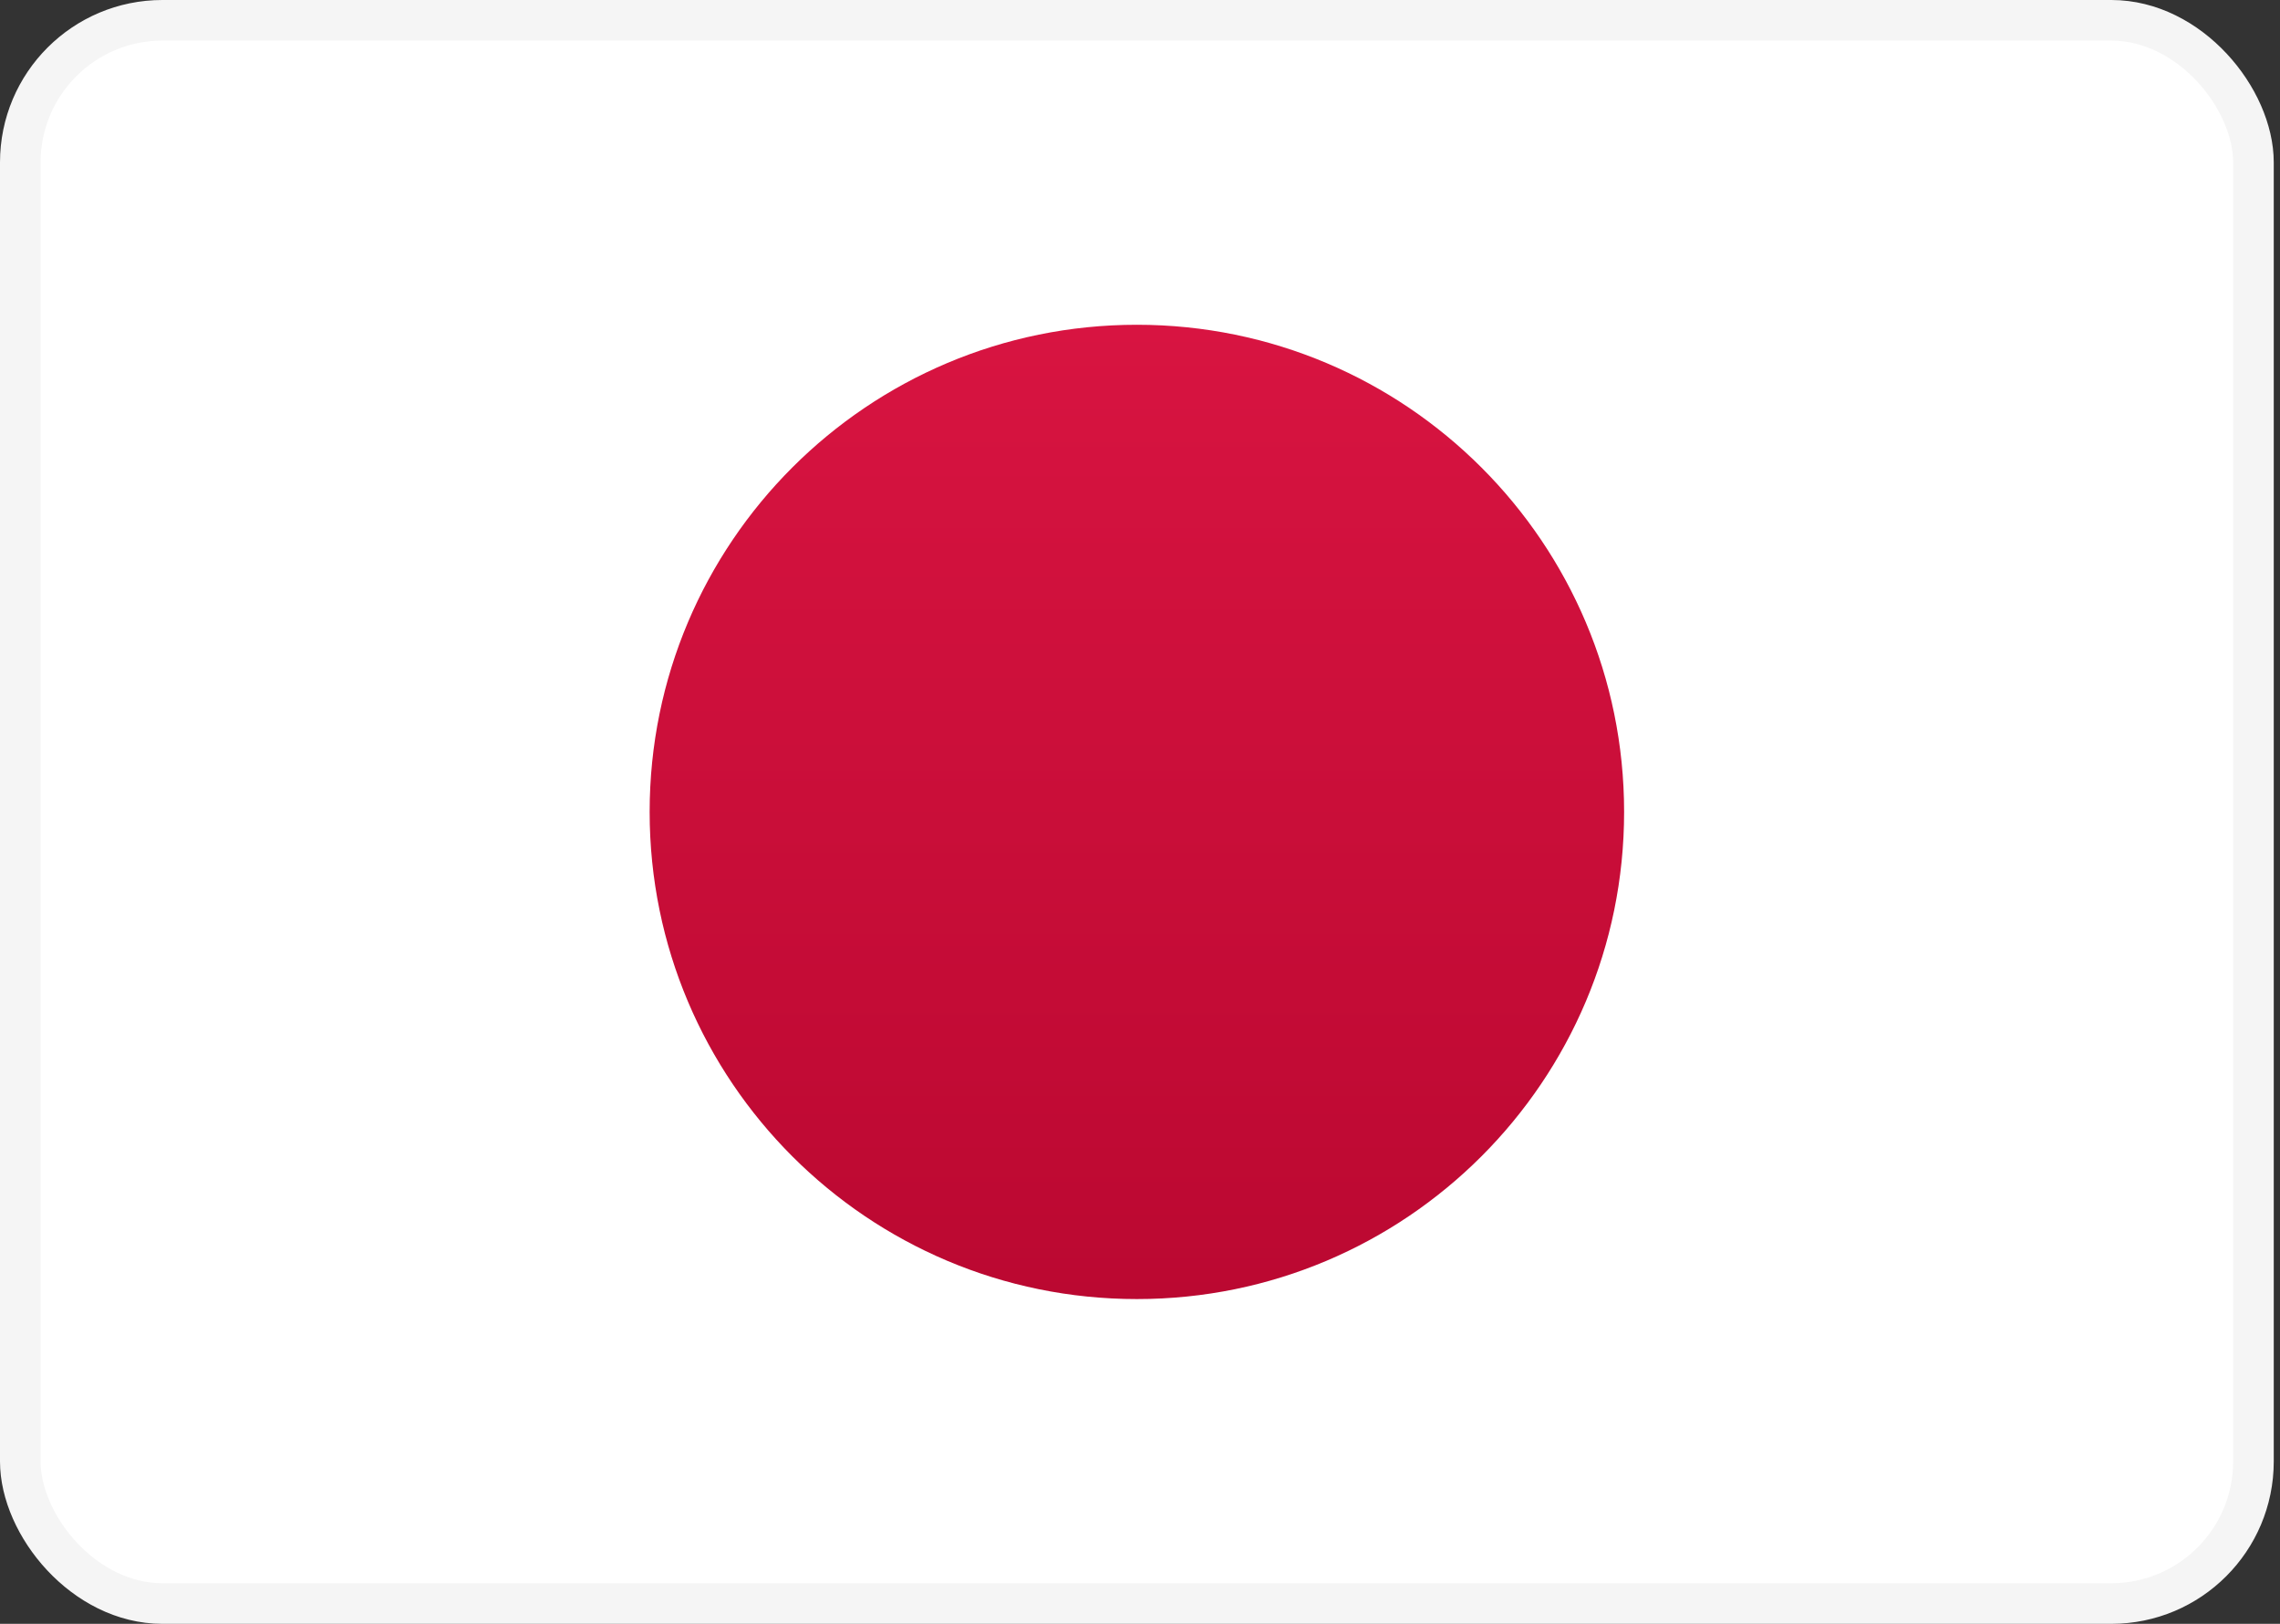
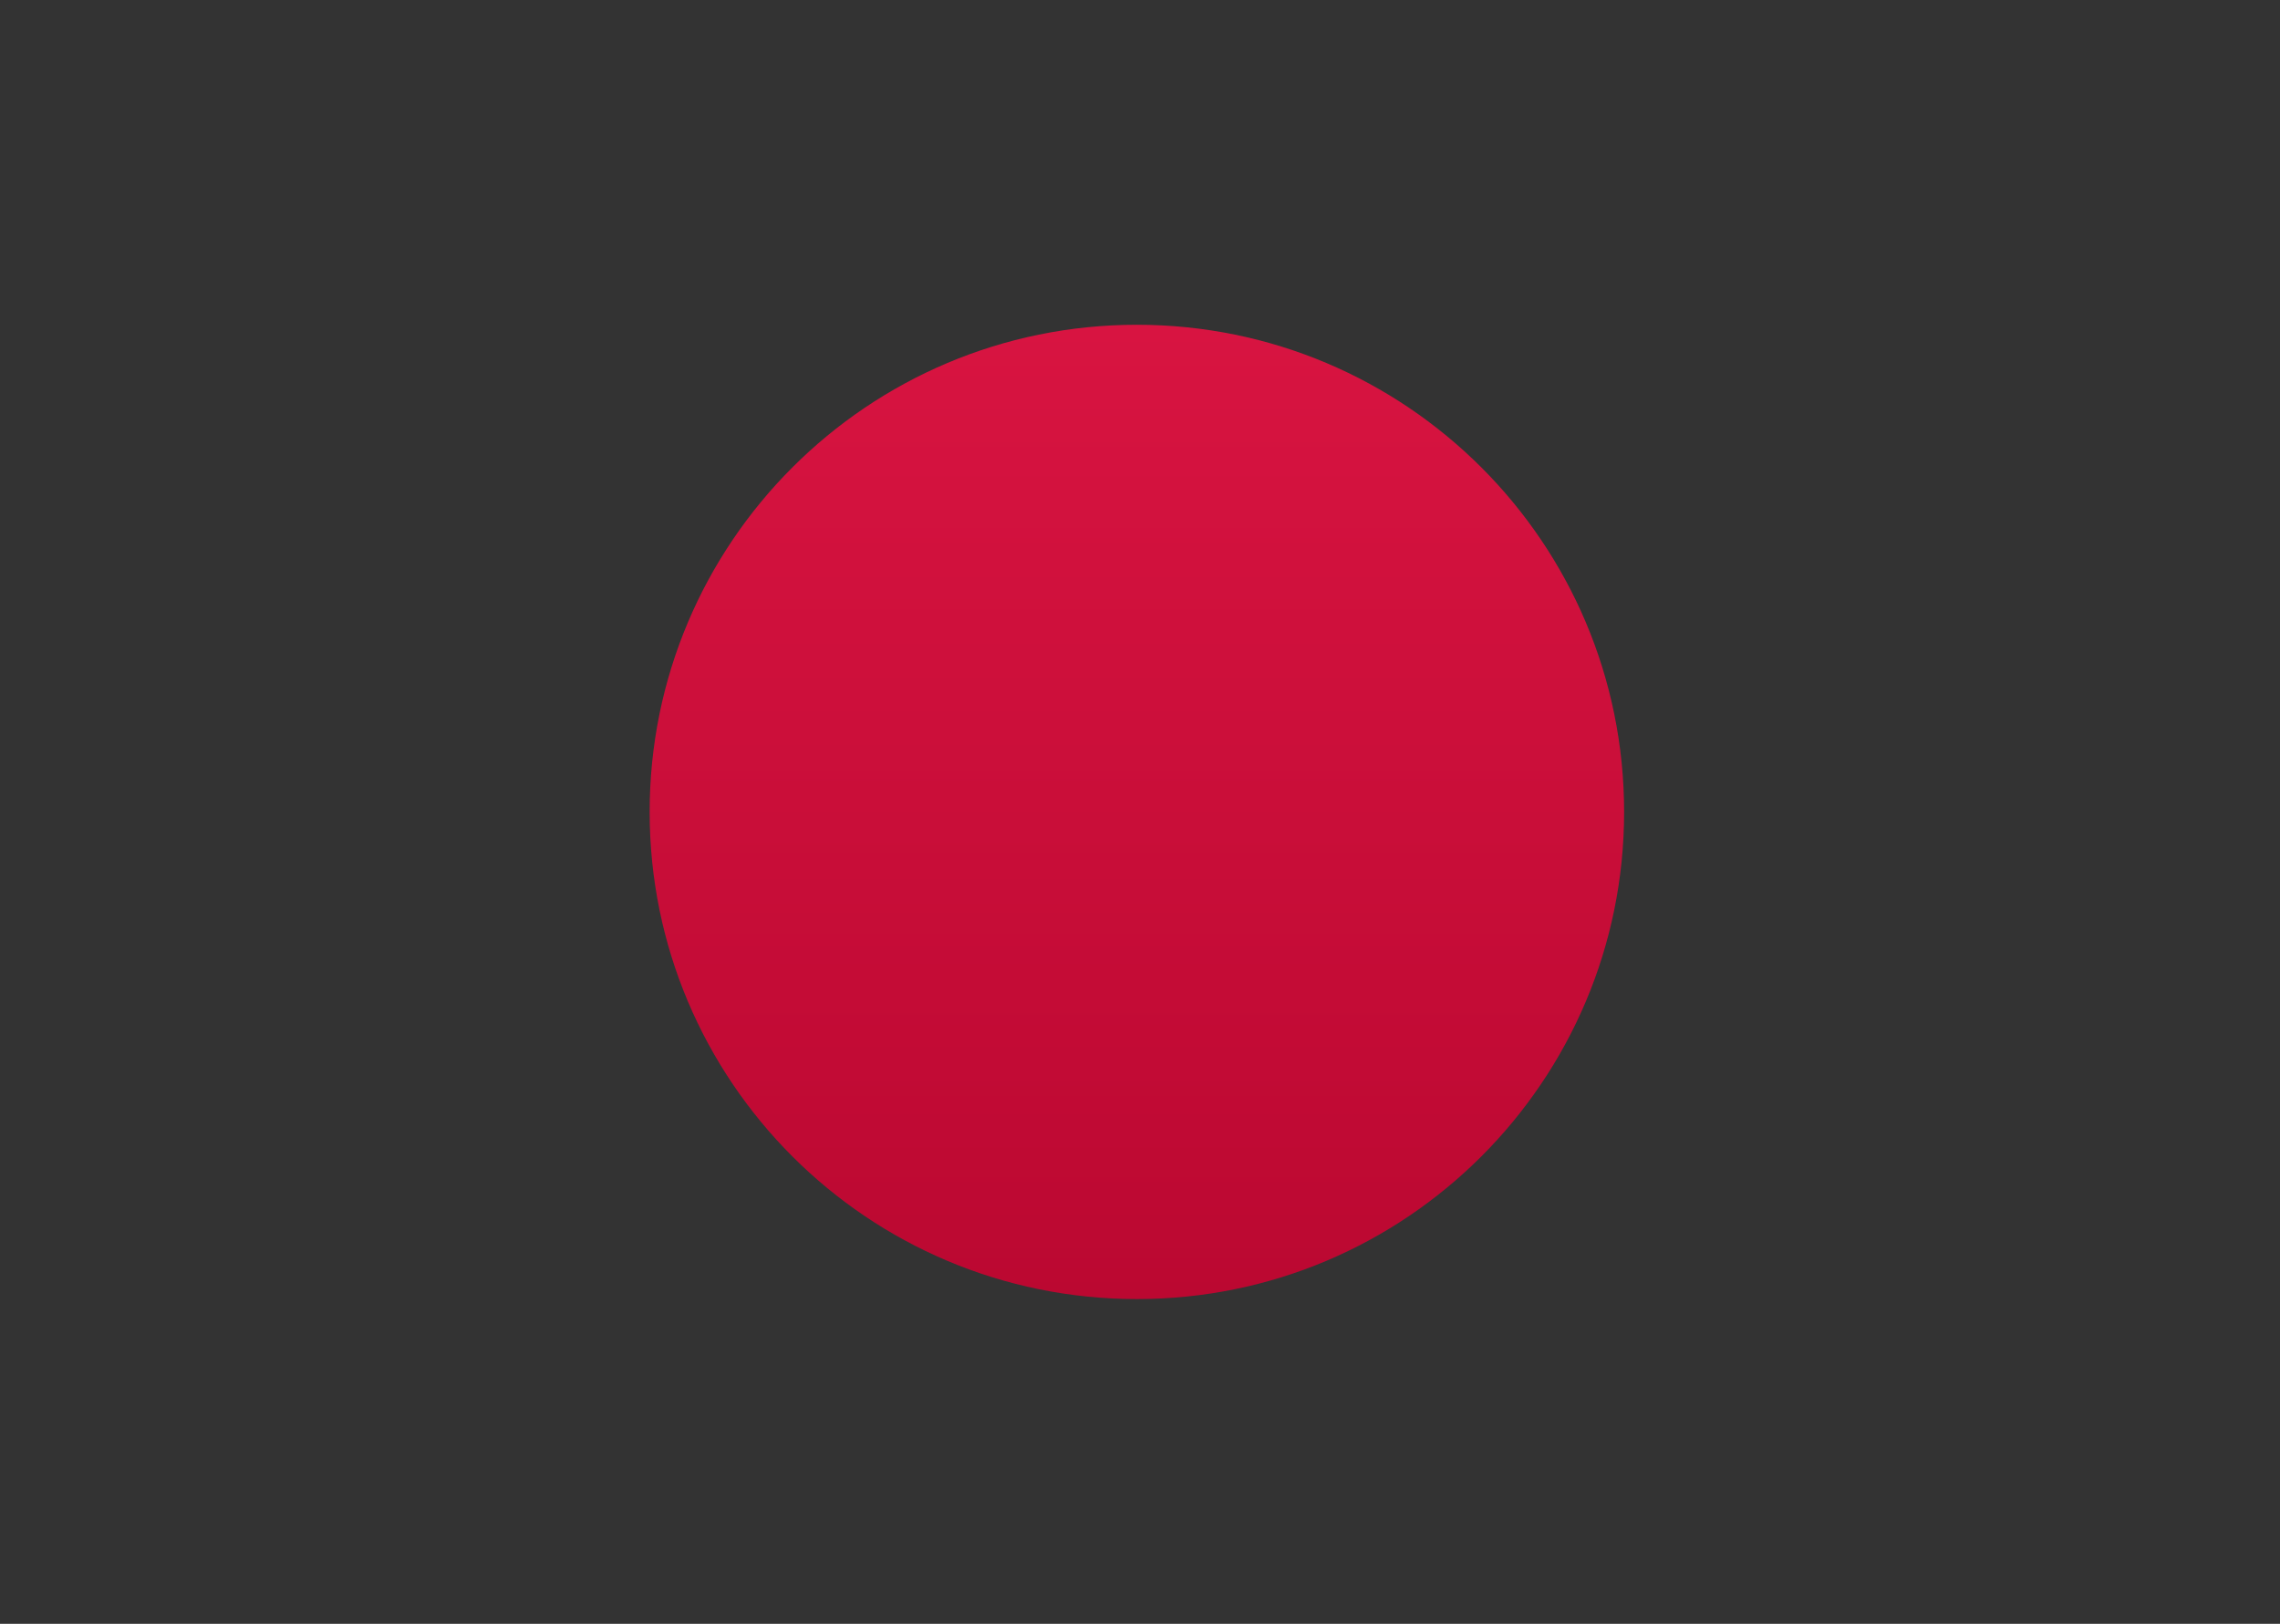
<svg xmlns="http://www.w3.org/2000/svg" width="73" height="52" viewBox="0 0 73 52" fill="none">
  <rect x="0" y="0" width="73" height="52" fill="#333333" stroke="none" />
-   <rect x="0.65" y="0.65" width="71.5" height="50.7" rx="4.55" fill="white" stroke="#F5F5F5" stroke-width="1.3" />
  <mask id="mask0_42_4356" style="mask-type:luminance" maskUnits="userSpaceOnUse" x="0" y="0" width="73" height="53">
    <rect x="0.65" y="0.65" width="71.5" height="50.7" rx="4.55" fill="white" stroke="white" stroke-width="1.3" />
  </mask>
  <g mask="url(#mask0_42_4356)">
    <path fill-rule="evenodd" clip-rule="evenodd" d="M36.4 41.6C45.015 41.6 52 34.616 52 26C52 17.385 45.015 10.4 36.4 10.4C27.784 10.4 20.8 17.385 20.8 26C20.8 34.616 27.784 41.6 36.4 41.6Z" fill="url(#paint0_linear_42_4356)" />
  </g>
  <defs>
    <linearGradient id="paint0_linear_42_4356" x1="20.8" y1="10.4" x2="20.8" y2="41.6" gradientUnits="userSpaceOnUse">
      <stop stop-color="#D81441" />
      <stop offset="1" stop-color="#BB0831" />
    </linearGradient>
  </defs>
</svg>